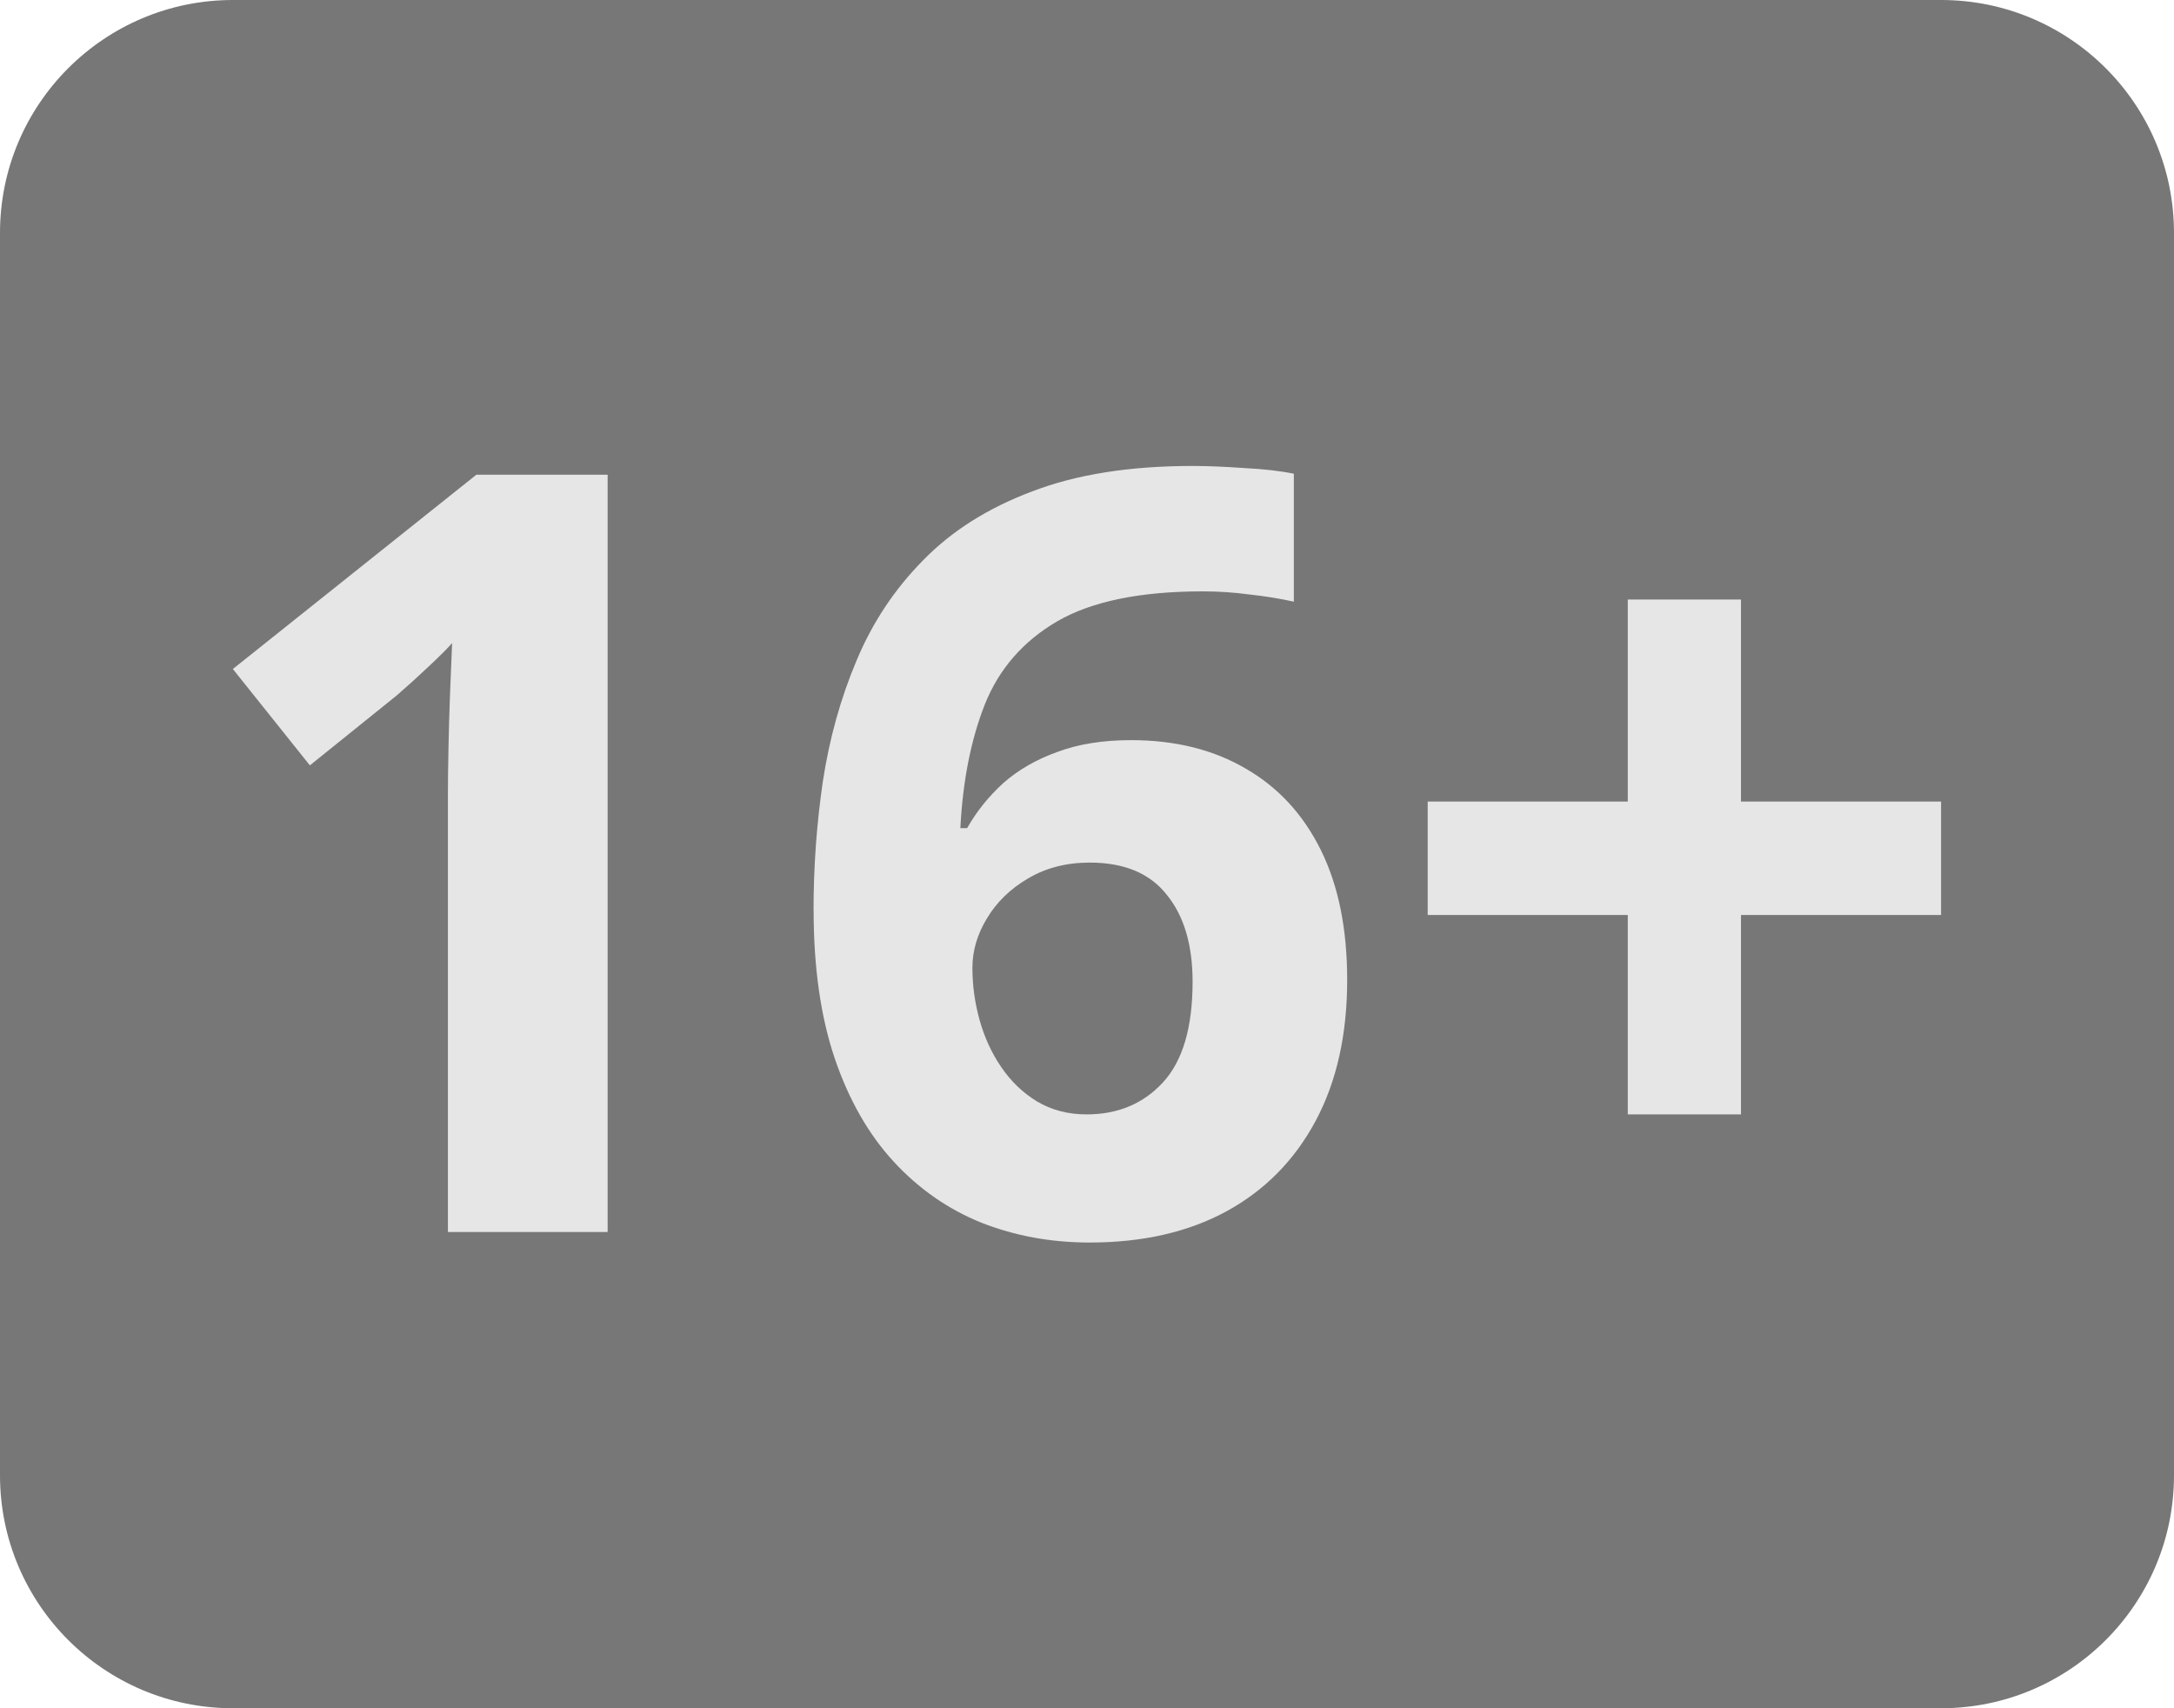
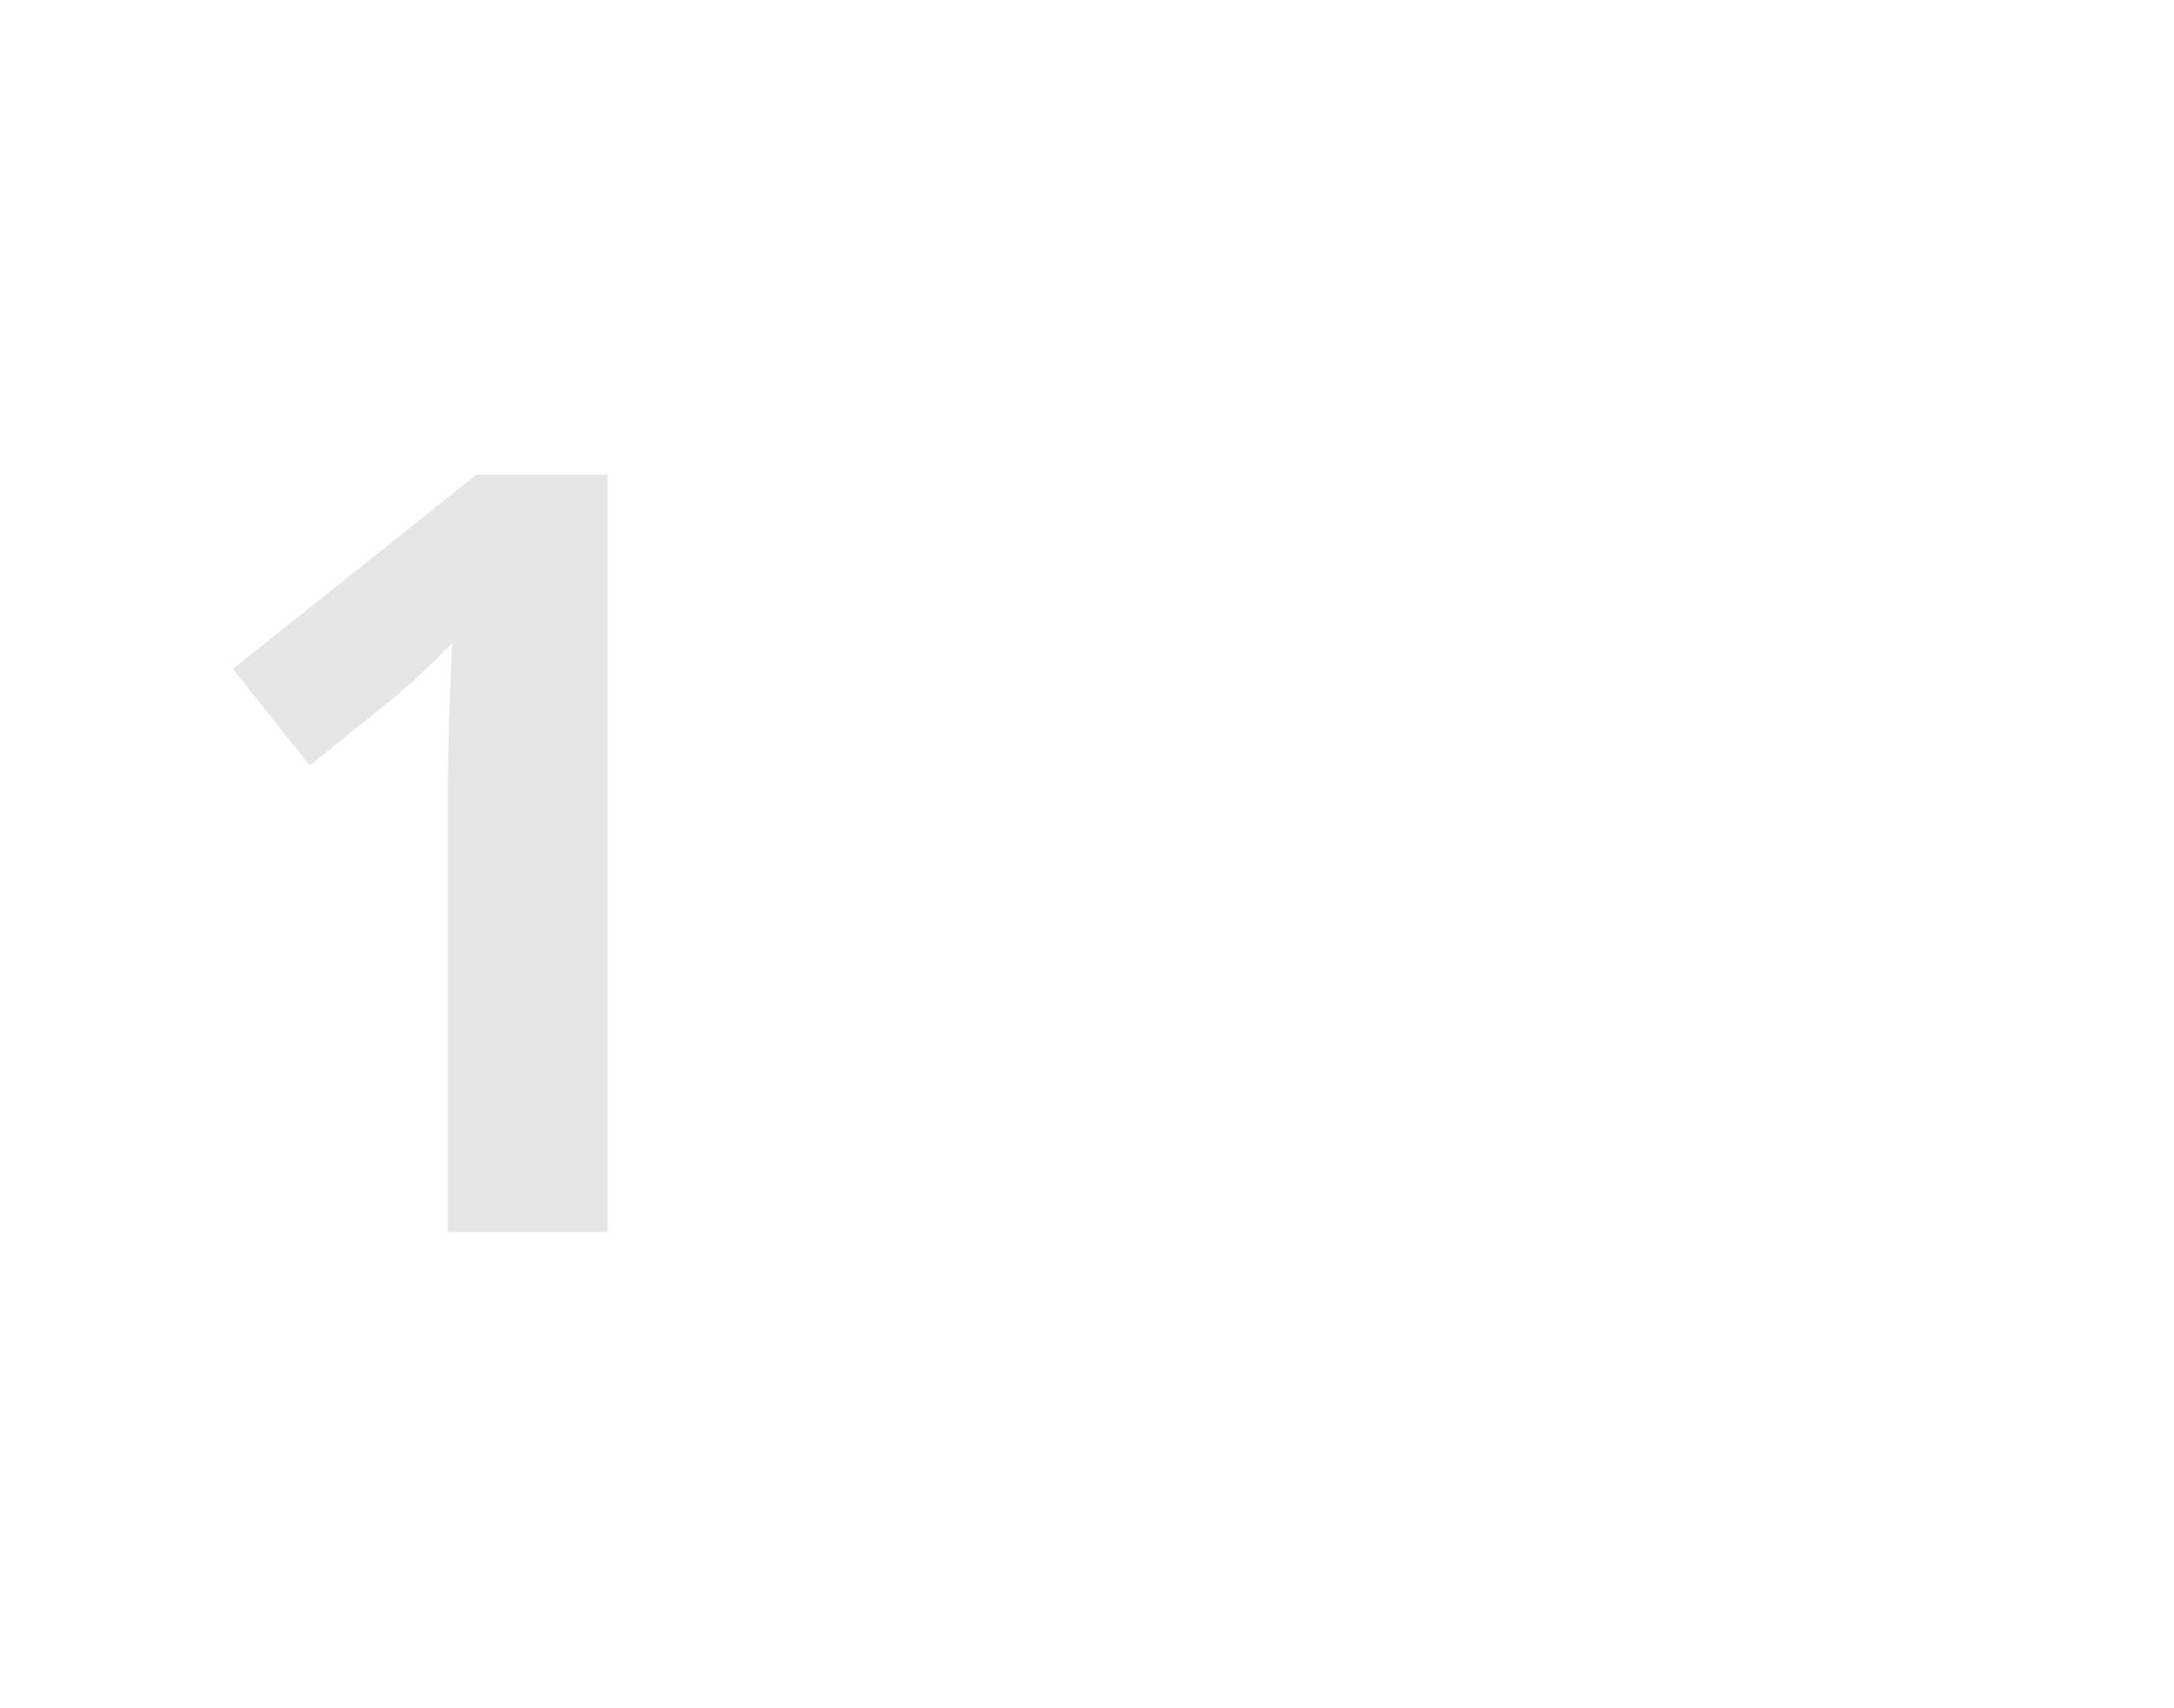
<svg xmlns="http://www.w3.org/2000/svg" width="28" height="22" version="1.1" viewBox="0 0 28 22">
-   <path d="m0 3c0-1.657 1.343-3 3-3h22c1.657 0 3 1.343 3 3v16c0 1.657-1.343 3-3 3h-22c-1.657 0-3-1.343-3-3v-16z" fill="#777" />
  <g fill="#E6E6E6">
    <path d="m7.827 15.867h-2.058v-5.644c0-0.156 0.002-0.347 0.007-0.574 0.004-0.231 0.011-0.467 0.02-0.707 0.009-0.245 0.018-0.465 0.027-0.66-0.049 0.058-0.149 0.158-0.3 0.3-0.146 0.138-0.284 0.262-0.413 0.374l-1.119 0.901-0.992-1.241 3.136-2.502h1.691v9.753z" />
-     <path d="m10.478 11.724c0-0.56 0.04-1.114 0.12-1.661 0.084-0.551 0.229-1.07 0.433-1.554 0.204-0.489 0.49-0.921 0.859-1.294 0.368-0.378 0.837-0.674 1.405-0.887 0.568-0.218 1.256-0.327 2.064-0.327 0.191 0 0.413 0.009 0.666 0.027 0.258 0.013 0.471 0.038 0.639 0.073v1.648c-0.177-0.04-0.368-0.071-0.573-0.093-0.2-0.027-0.4-0.04-0.599-0.04-0.808 0-1.434 0.129-1.878 0.387-0.44 0.258-0.75 0.616-0.932 1.074-0.178 0.454-0.282 0.983-0.313 1.588h0.087c0.124-0.218 0.28-0.411 0.466-0.58 0.191-0.169 0.422-0.302 0.693-0.4 0.271-0.102 0.588-0.153 0.952-0.153 0.568 0 1.061 0.122 1.478 0.367 0.417 0.24 0.739 0.589 0.966 1.047s0.34 1.016 0.34 1.674c0 0.703-0.135 1.308-0.406 1.815s-0.655 0.896-1.152 1.167c-0.493 0.267-1.079 0.4-1.758 0.4-0.497 0-0.961-0.085-1.392-0.254-0.43-0.173-0.808-0.436-1.132-0.787-0.324-0.351-0.577-0.794-0.759-1.327-0.182-0.538-0.273-1.174-0.273-1.908zm3.516 2.628c0.404 0 0.733-0.138 0.986-0.414 0.253-0.276 0.38-0.707 0.38-1.294 0-0.476-0.111-0.849-0.333-1.121-0.217-0.276-0.548-0.414-0.992-0.414-0.302 0-0.568 0.069-0.799 0.207-0.226 0.133-0.402 0.305-0.526 0.514-0.124 0.204-0.186 0.416-0.186 0.634 0 0.227 0.031 0.451 0.093 0.674 0.062 0.222 0.155 0.425 0.28 0.607 0.124 0.182 0.277 0.329 0.459 0.44 0.186 0.111 0.4 0.167 0.639 0.167z" />
-     <path d="m22.423 10.323h2.577v1.461h-2.577v2.568h-1.458v-2.568h-2.577v-1.461h2.577v-2.602h1.458v2.602z" />
  </g>
</svg>